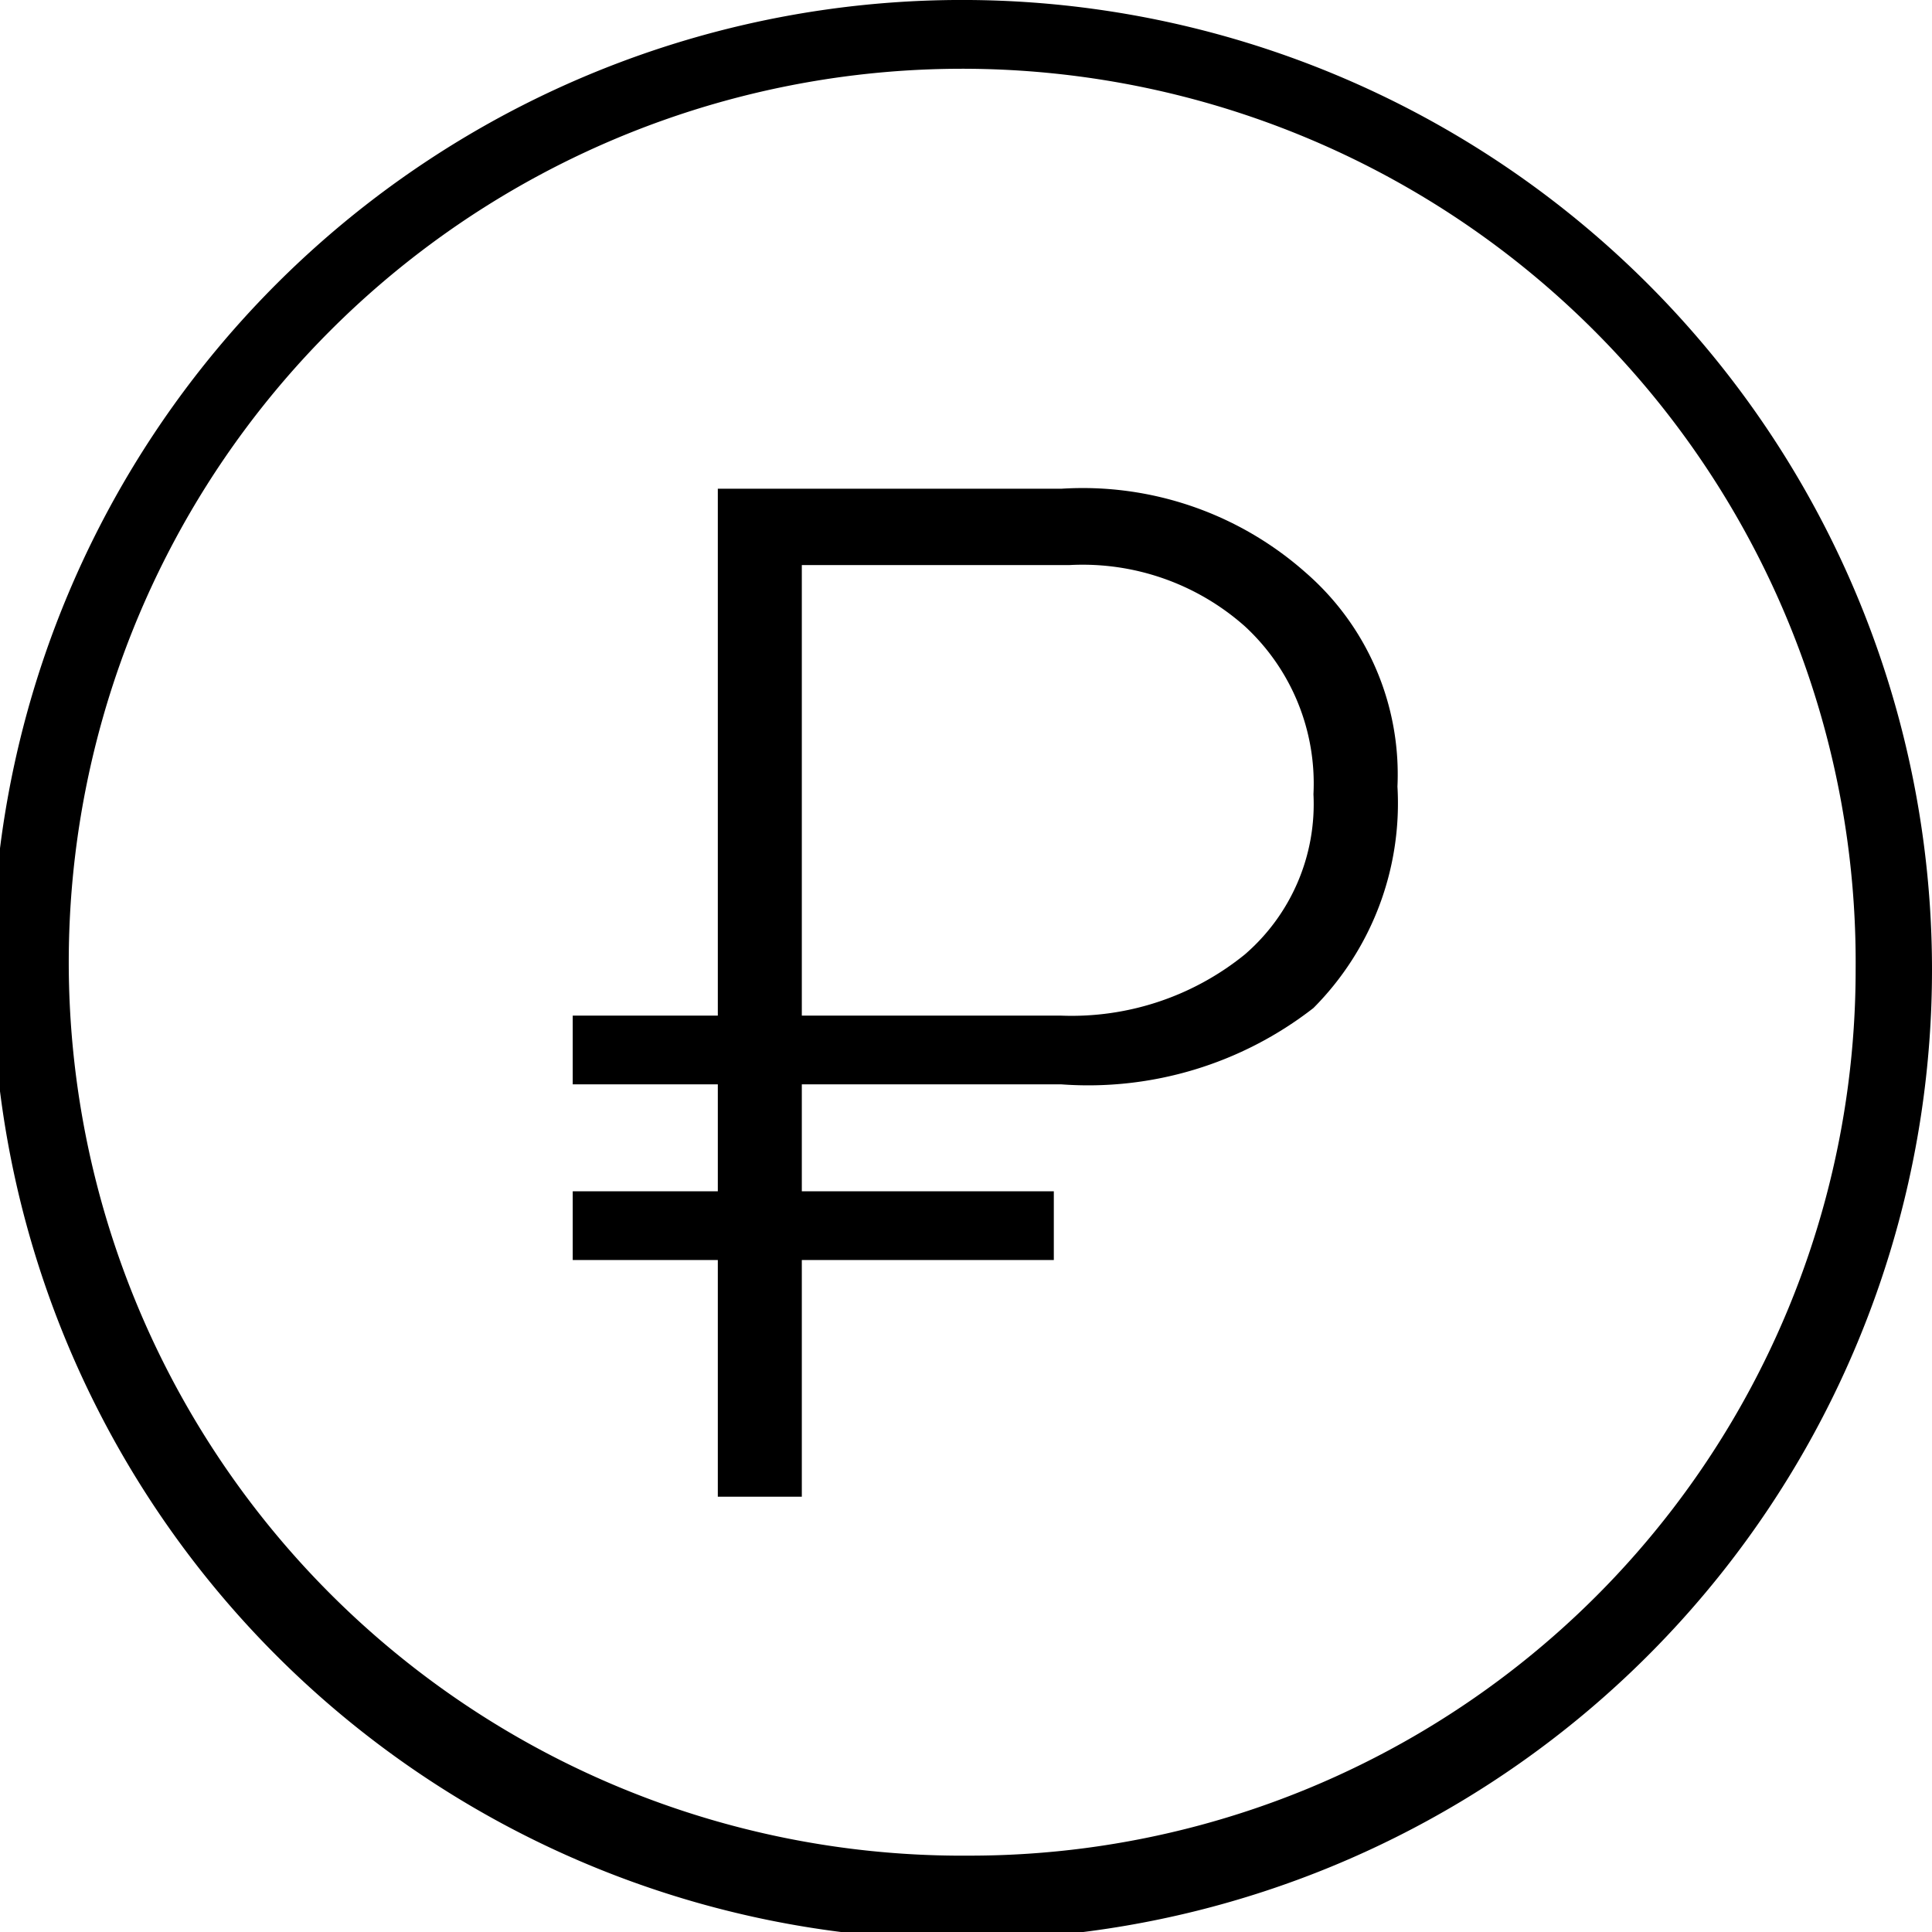
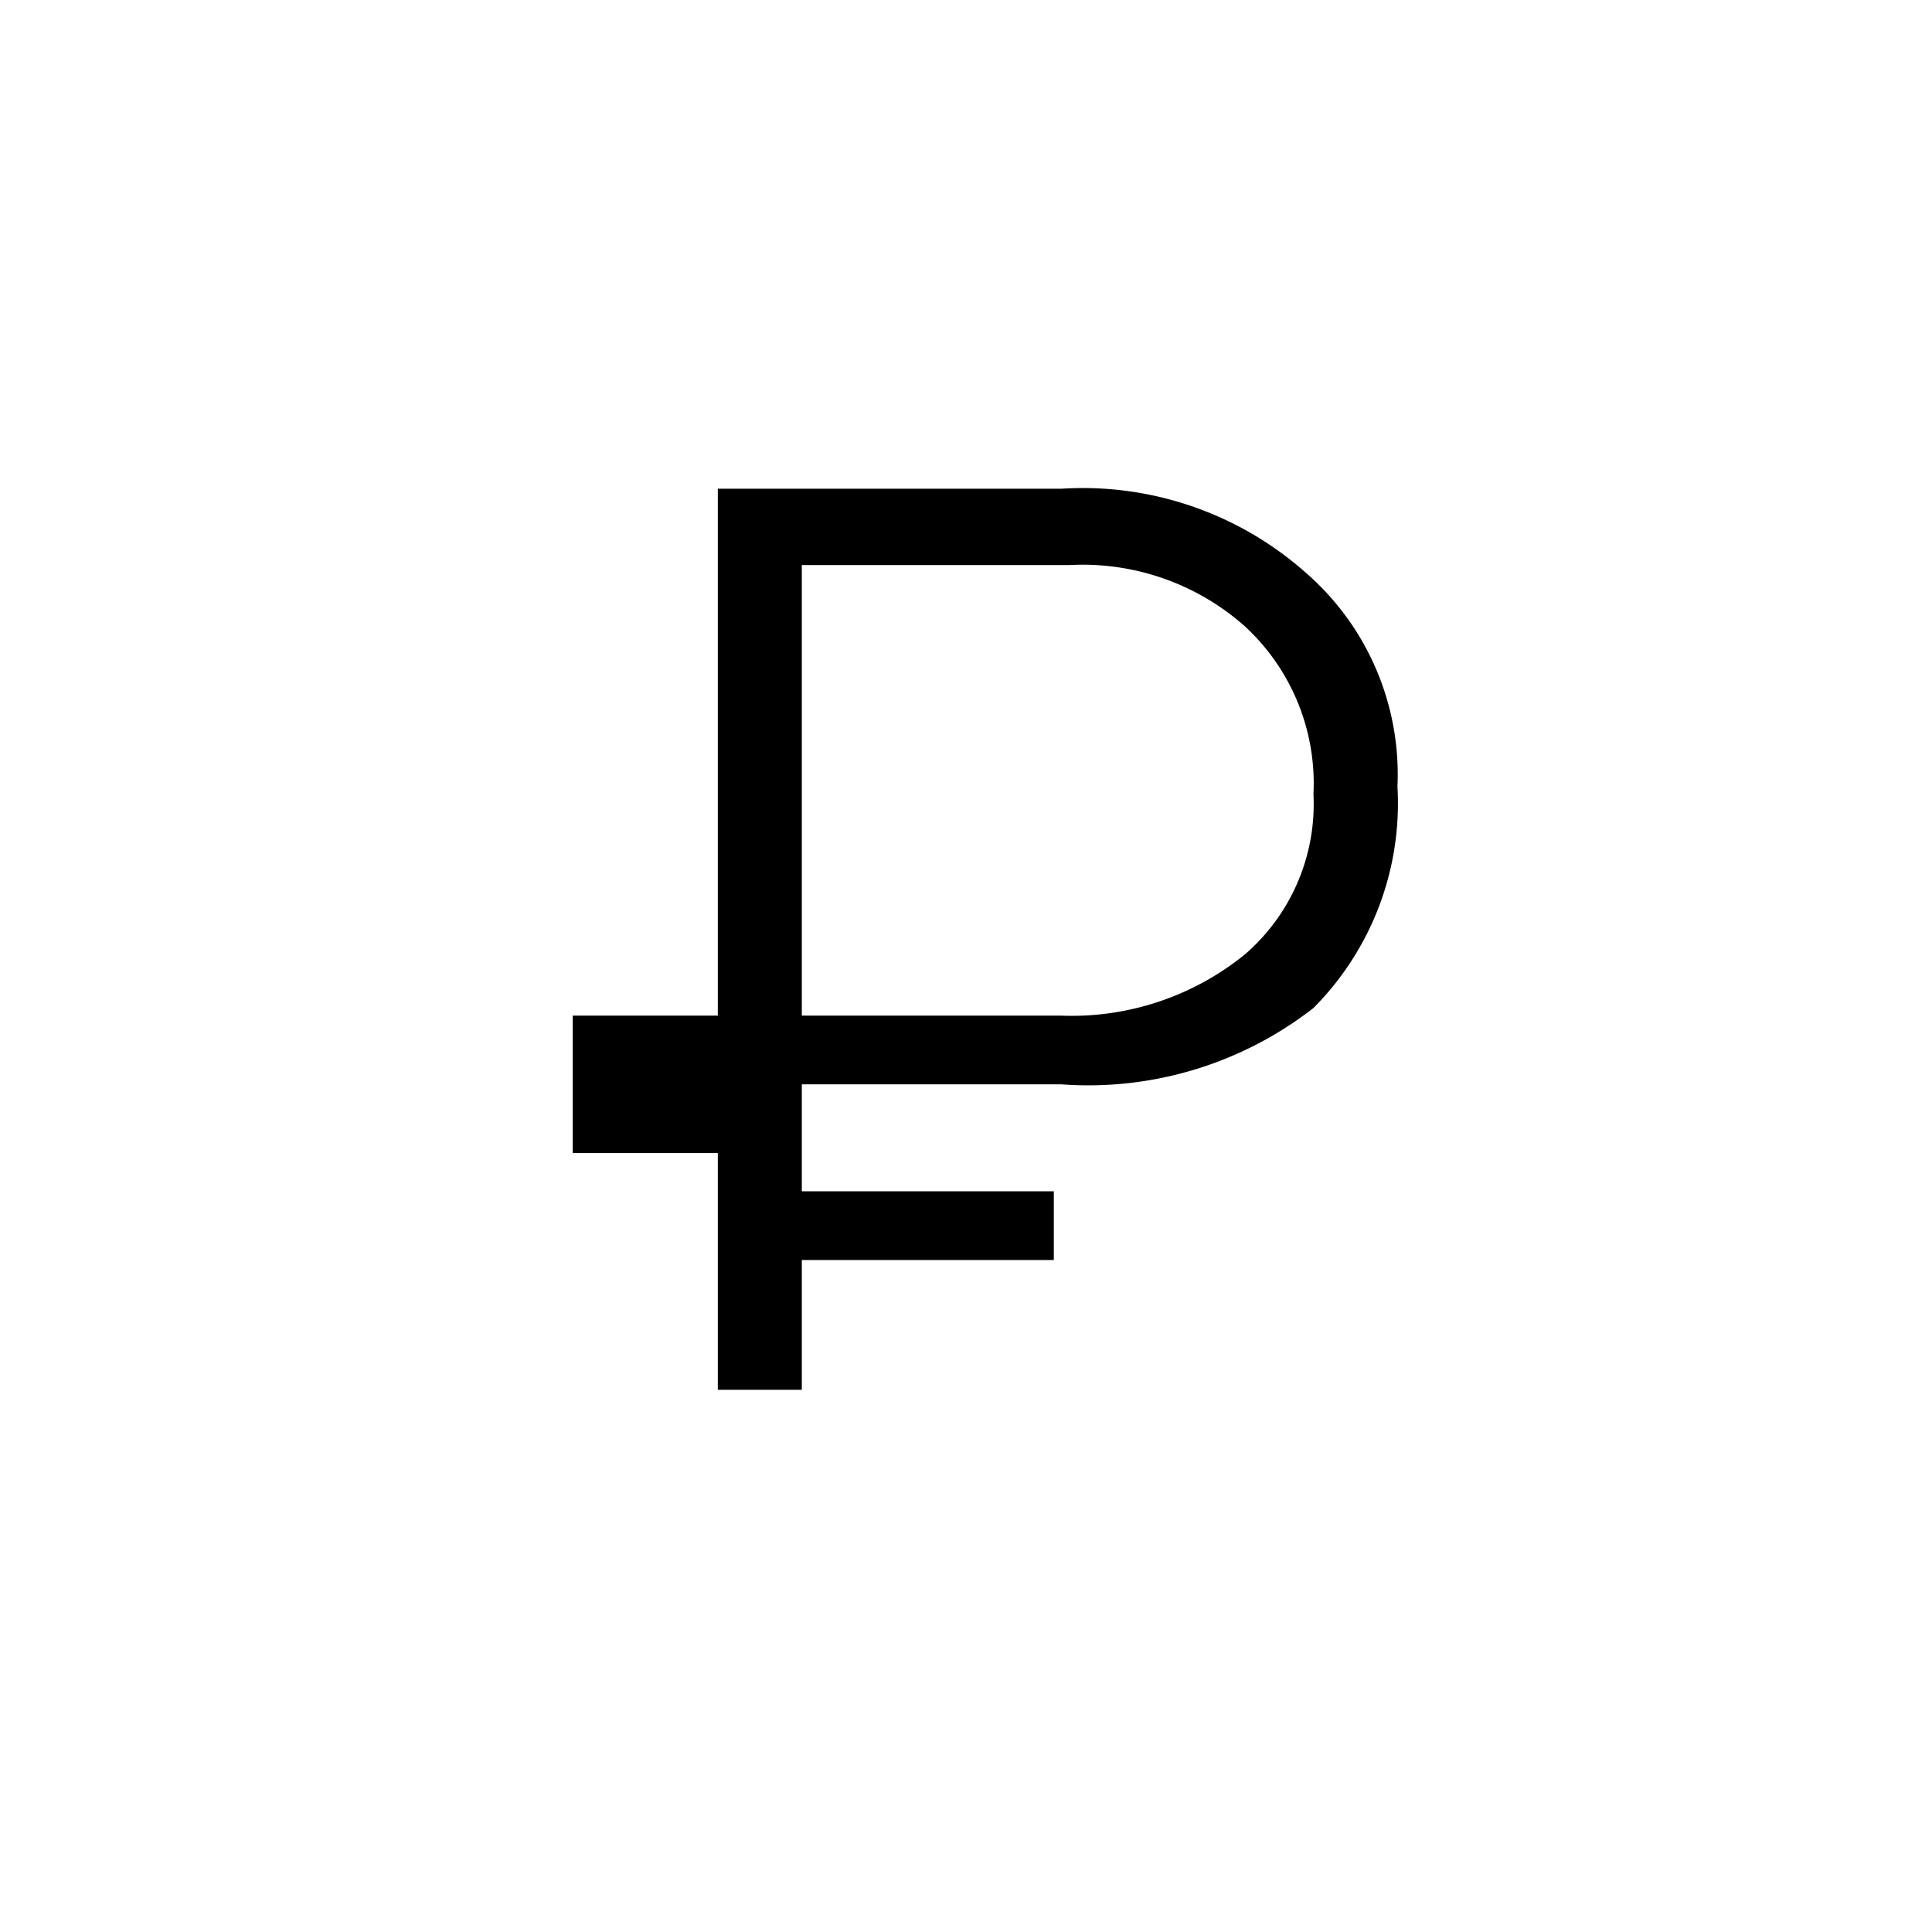
<svg xmlns="http://www.w3.org/2000/svg" viewBox="0 0 25.3 25.3">
  <title>о компанииРесурс 1</title>
  <g id="Слой_2" data-name="Слой 2">
    <g id="Слой_1-2" data-name="Слой 1">
-       <path d="M12.7,0A12.7,12.7,0,1,0,25.3,12.7,12.7,12.7,0,0,0,12.7,0Zm0,24.3A11.7,11.7,0,1,1,24.3,12.7,11.6,11.6,0,0,1,12.7,24.3Z" />
-       <path d="M13.9,6.4H9.4v6.9H7.5v.9H9.4v1.4H7.5v.9H9.4v3.1h1.1V16.5h3.3v-.9H10.5V14.2h3.4a4.8,4.8,0,0,0,3.3-1,3.8,3.8,0,0,0,1.1-2.9,3.5,3.5,0,0,0-1.2-2.8A4.4,4.4,0,0,0,13.9,6.4Zm2.4,6.1a3.6,3.6,0,0,1-2.4.8H10.5V7.4H14a3.2,3.2,0,0,1,2.3.8,2.8,2.8,0,0,1,.9,2.2A2.6,2.6,0,0,1,16.3,12.5Z" />
+       <path d="M13.9,6.4H9.4v6.9H7.5v.9H9.4H7.5v.9H9.4v3.1h1.1V16.5h3.3v-.9H10.5V14.2h3.4a4.8,4.8,0,0,0,3.3-1,3.8,3.8,0,0,0,1.1-2.9,3.5,3.5,0,0,0-1.2-2.8A4.4,4.4,0,0,0,13.9,6.4Zm2.4,6.1a3.6,3.6,0,0,1-2.4.8H10.5V7.4H14a3.2,3.2,0,0,1,2.3.8,2.8,2.8,0,0,1,.9,2.2A2.6,2.6,0,0,1,16.3,12.5Z" />
    </g>
  </g>
</svg>